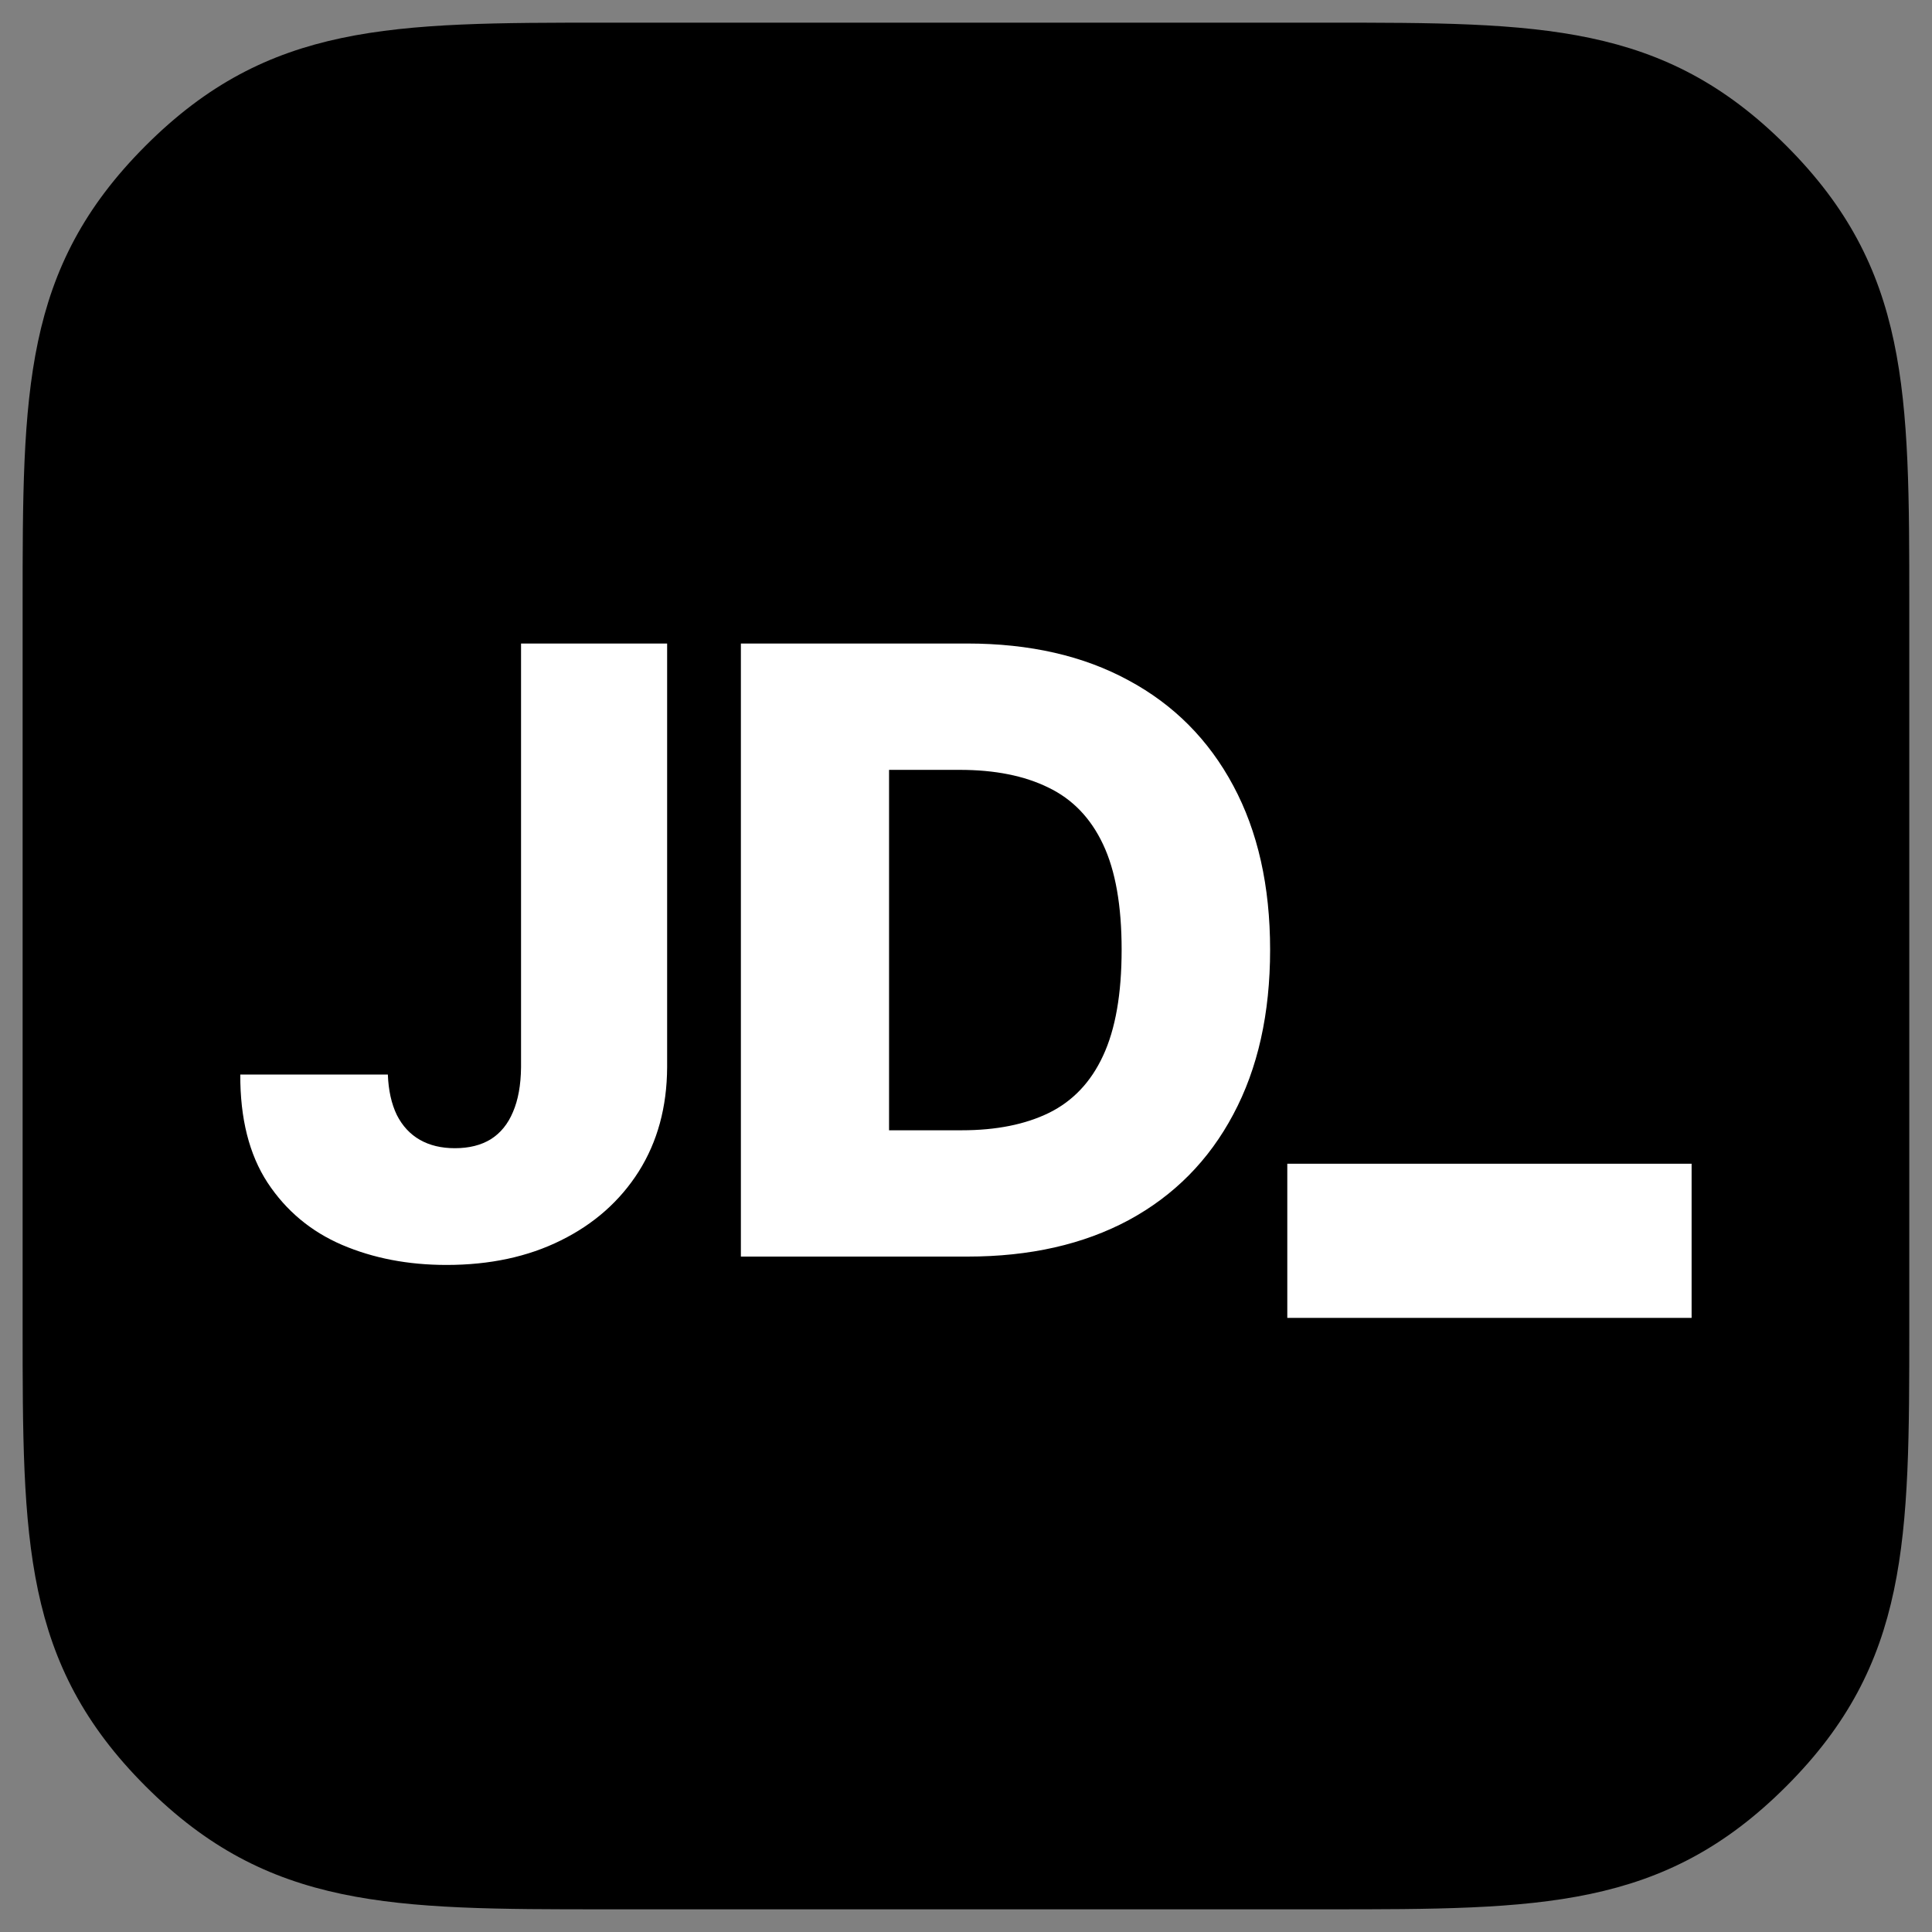
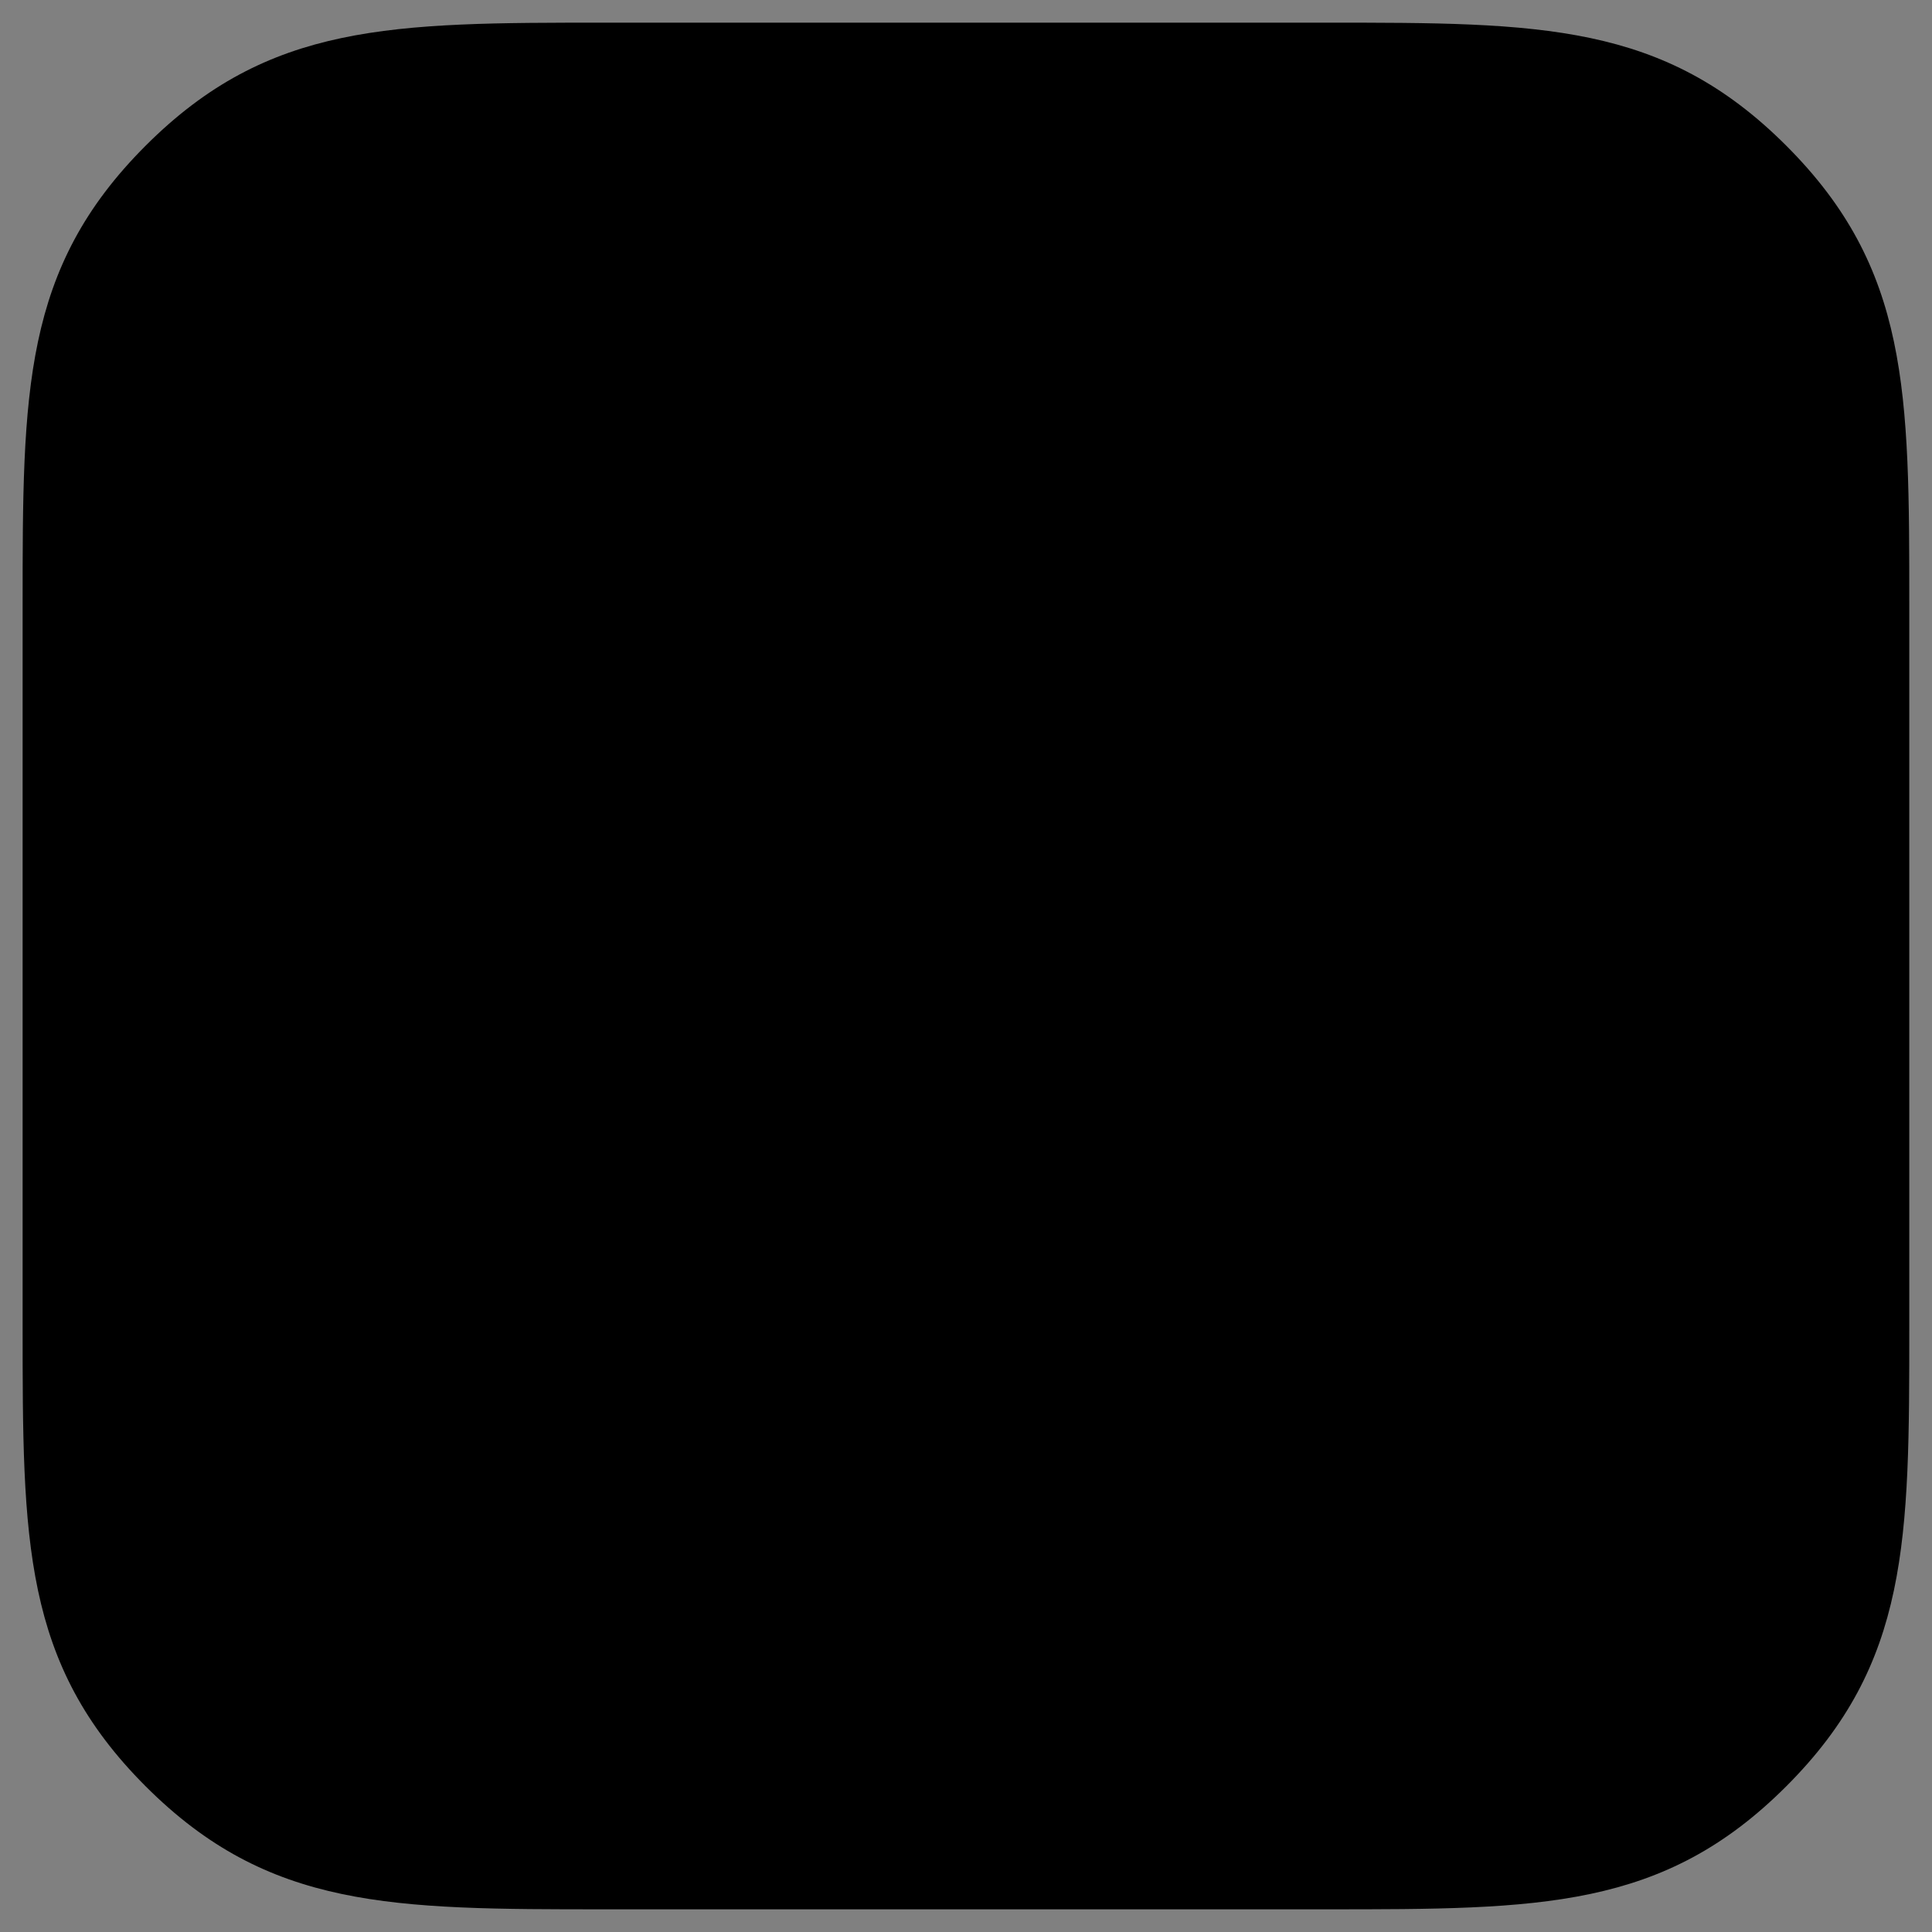
<svg xmlns="http://www.w3.org/2000/svg" width="512" height="512" version="1.1" viewBox="0 0 135.47 135.47">
  <rect x="0" y="0" width="135.47" height="135.47" fill="#808080" stroke="none" />
  <path d="m42.467 133.88c-15.003 0-23.629 0-32.255-8.626-8.626-8.626-8.626-17.252-8.626-32.255v-50.529c0-15.004 0-23.629 8.626-32.255 8.626-8.626 17.252-8.626 32.255-8.626h50.529c15.004 0 23.629 0 32.255 8.626 8.626 8.626 8.626 17.252 8.626 32.255v50.529c0 15.003 0 23.629-8.626 32.255-8.626 8.626-17.252 8.626-32.255 8.626z" fill-rule="evenodd" stroke-width=".977" />
-   <path d="m36.535 45.124v29.72c-0.014 1.245-0.203 2.288-0.566 3.127-0.35 0.84-0.868 1.476-1.553 1.91-0.686 0.42-1.525 0.63-2.519 0.63-0.952 0-1.77-0.196-2.456-0.588-0.686-0.392-1.225-0.972-1.616-1.742-0.378-0.784-0.587-1.728-0.629-2.833h-10.347c-0.014 3.078 0.623 5.604 1.91 7.577 1.301 1.973 3.044 3.428 5.226 4.366 2.197 0.938 4.638 1.406 7.325 1.406 3.036 0 5.709-0.573 8.018-1.721 2.323-1.147 4.142-2.757 5.457-4.827 1.315-2.085 1.98-4.52 1.994-7.304v-29.72h-10.243zm15.415 0v42.986h15.889c4.366 0 8.137-0.853 11.313-2.561 3.176-1.721 5.618-4.191 7.325-7.409 1.721-3.218 2.582-7.066 2.582-11.544 0-4.464-0.861-8.298-2.582-11.502-1.721-3.218-4.17-5.682-7.346-7.389-3.162-1.721-6.933-2.582-11.313-2.582h-15.868zm10.39 8.858h4.953c2.463 0 4.534 0.413 6.213 1.238 1.693 0.812 2.974 2.141 3.841 3.988 0.868 1.833 1.301 4.296 1.301 7.389s-0.434 5.569-1.301 7.43c-0.854 1.847-2.12 3.183-3.799 4.009-1.665 0.812-3.701 1.218-6.108 1.218h-5.1v-25.271zm27.924 27.619v10.807h28.35v-10.807z" fill="#fff" stroke-width="1.478" />
</svg>